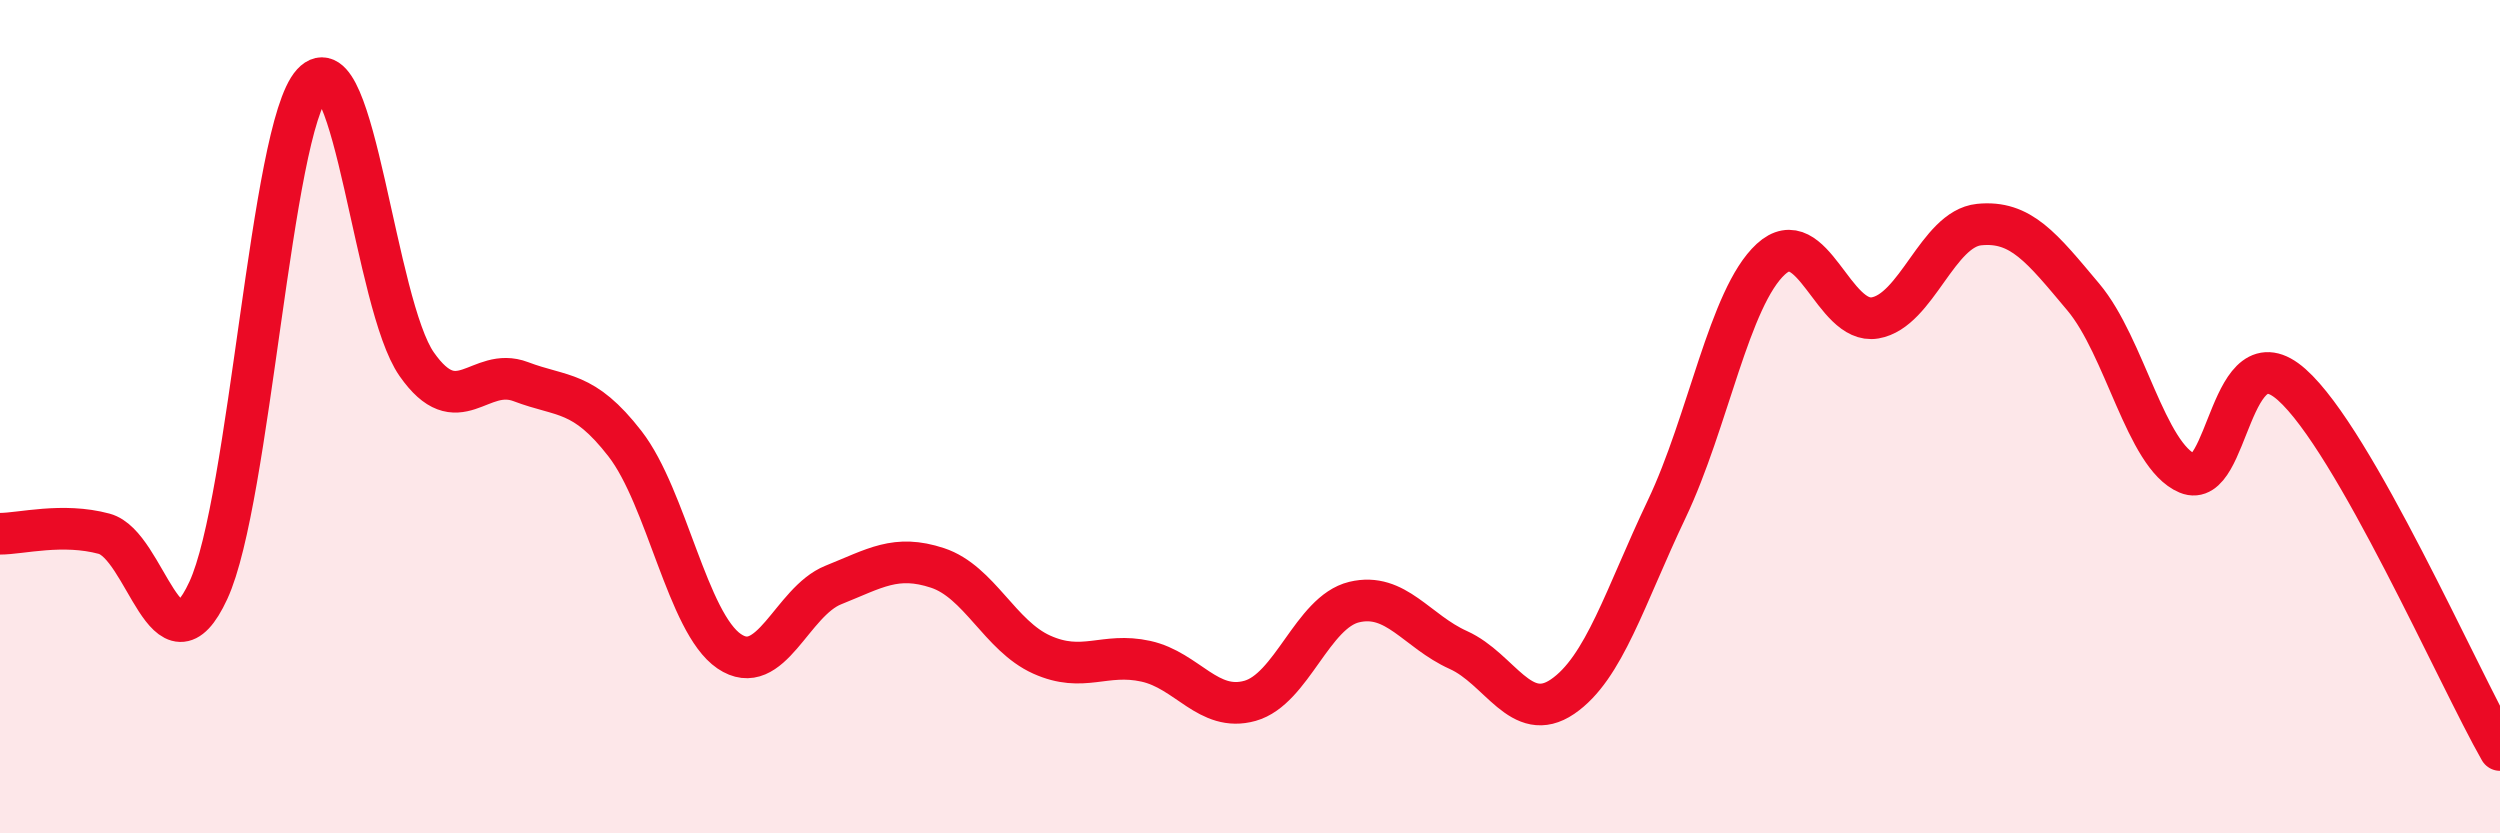
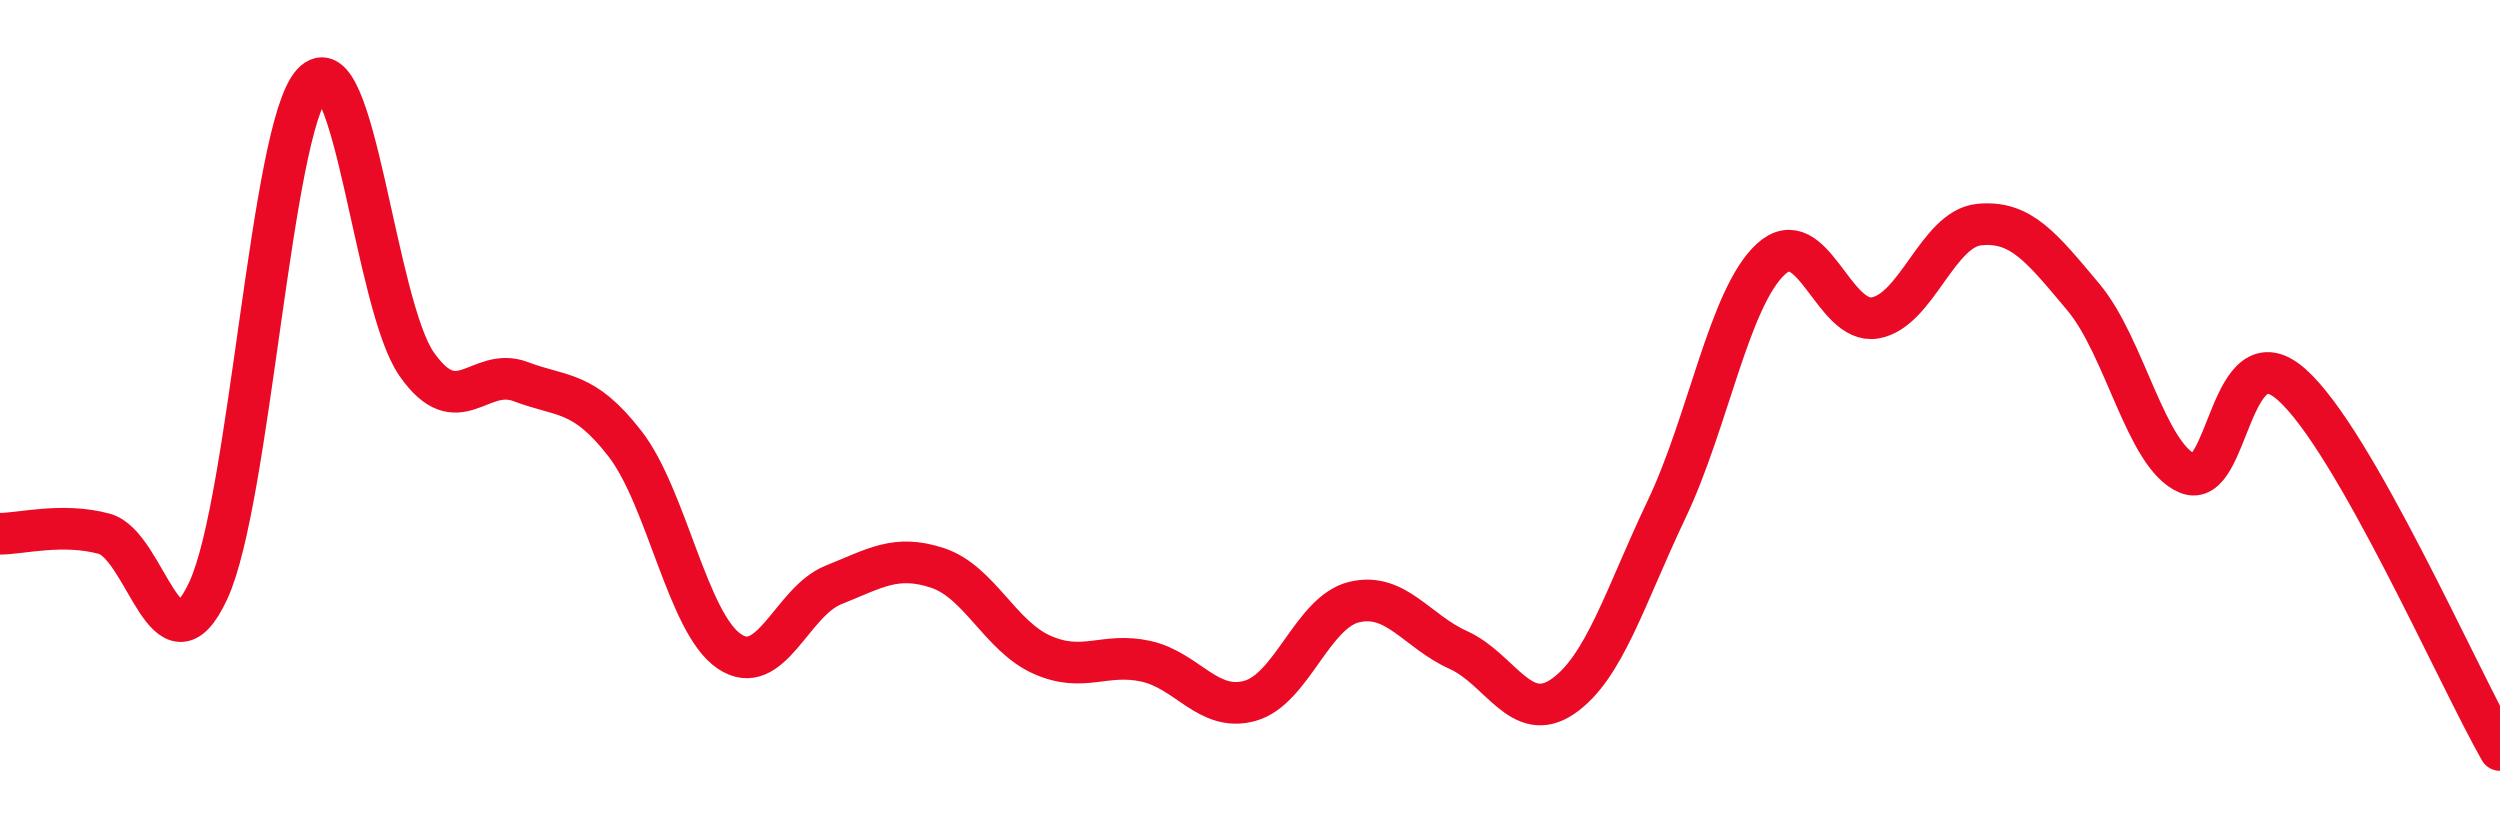
<svg xmlns="http://www.w3.org/2000/svg" width="60" height="20" viewBox="0 0 60 20">
-   <path d="M 0,12.81 C 0.5,12.81 1.5,12.54 2.5,12.81 C 3.5,13.08 4,16.33 5,14.17 C 6,12.01 6.5,3.09 7.5,2 C 8.5,0.91 9,7.31 10,8.74 C 11,10.17 11.5,8.78 12.5,9.16 C 13.5,9.54 14,9.36 15,10.65 C 16,11.94 16.5,14.95 17.5,15.63 C 18.5,16.31 19,14.44 20,14.04 C 21,13.64 21.5,13.3 22.5,13.63 C 23.5,13.96 24,15.26 25,15.71 C 26,16.16 26.5,15.65 27.5,15.87 C 28.5,16.09 29,17.1 30,16.82 C 31,16.54 31.5,14.69 32.5,14.45 C 33.5,14.21 34,15.15 35,15.6 C 36,16.05 36.5,17.4 37.5,16.72 C 38.5,16.04 39,14.32 40,12.22 C 41,10.12 41.5,7.14 42.5,6.22 C 43.5,5.3 44,7.8 45,7.63 C 46,7.46 46.5,5.49 47.5,5.39 C 48.5,5.29 49,5.94 50,7.13 C 51,8.32 51.5,10.94 52.5,11.36 C 53.5,11.78 53.5,7.9 55,9.23 C 56.5,10.56 59,16.25 60,18L60 20L0 20Z" fill="#EB0A25" opacity="0.1" stroke-linecap="round" stroke-linejoin="round" />
  <path d="M 0,12.81 C 0.5,12.81 1.5,12.54 2.5,12.81 C 3.5,13.08 4,16.33 5,14.17 C 6,12.01 6.5,3.09 7.5,2 C 8.5,0.91 9,7.31 10,8.74 C 11,10.17 11.5,8.78 12.5,9.16 C 13.5,9.54 14,9.36 15,10.65 C 16,11.94 16.5,14.95 17.5,15.63 C 18.5,16.31 19,14.44 20,14.04 C 21,13.64 21.5,13.3 22.5,13.63 C 23.5,13.96 24,15.26 25,15.71 C 26,16.16 26.5,15.65 27.5,15.87 C 28.5,16.09 29,17.1 30,16.82 C 31,16.54 31.5,14.69 32.5,14.45 C 33.5,14.21 34,15.15 35,15.6 C 36,16.05 36.5,17.4 37.5,16.72 C 38.5,16.04 39,14.32 40,12.22 C 41,10.12 41.5,7.14 42.5,6.22 C 43.5,5.3 44,7.8 45,7.63 C 46,7.46 46.5,5.49 47.5,5.39 C 48.5,5.29 49,5.94 50,7.13 C 51,8.32 51.5,10.94 52.5,11.36 C 53.5,11.78 53.5,7.9 55,9.23 C 56.5,10.56 59,16.25 60,18" stroke="#EB0A25" stroke-width="1" fill="none" stroke-linecap="round" stroke-linejoin="round" />
</svg>